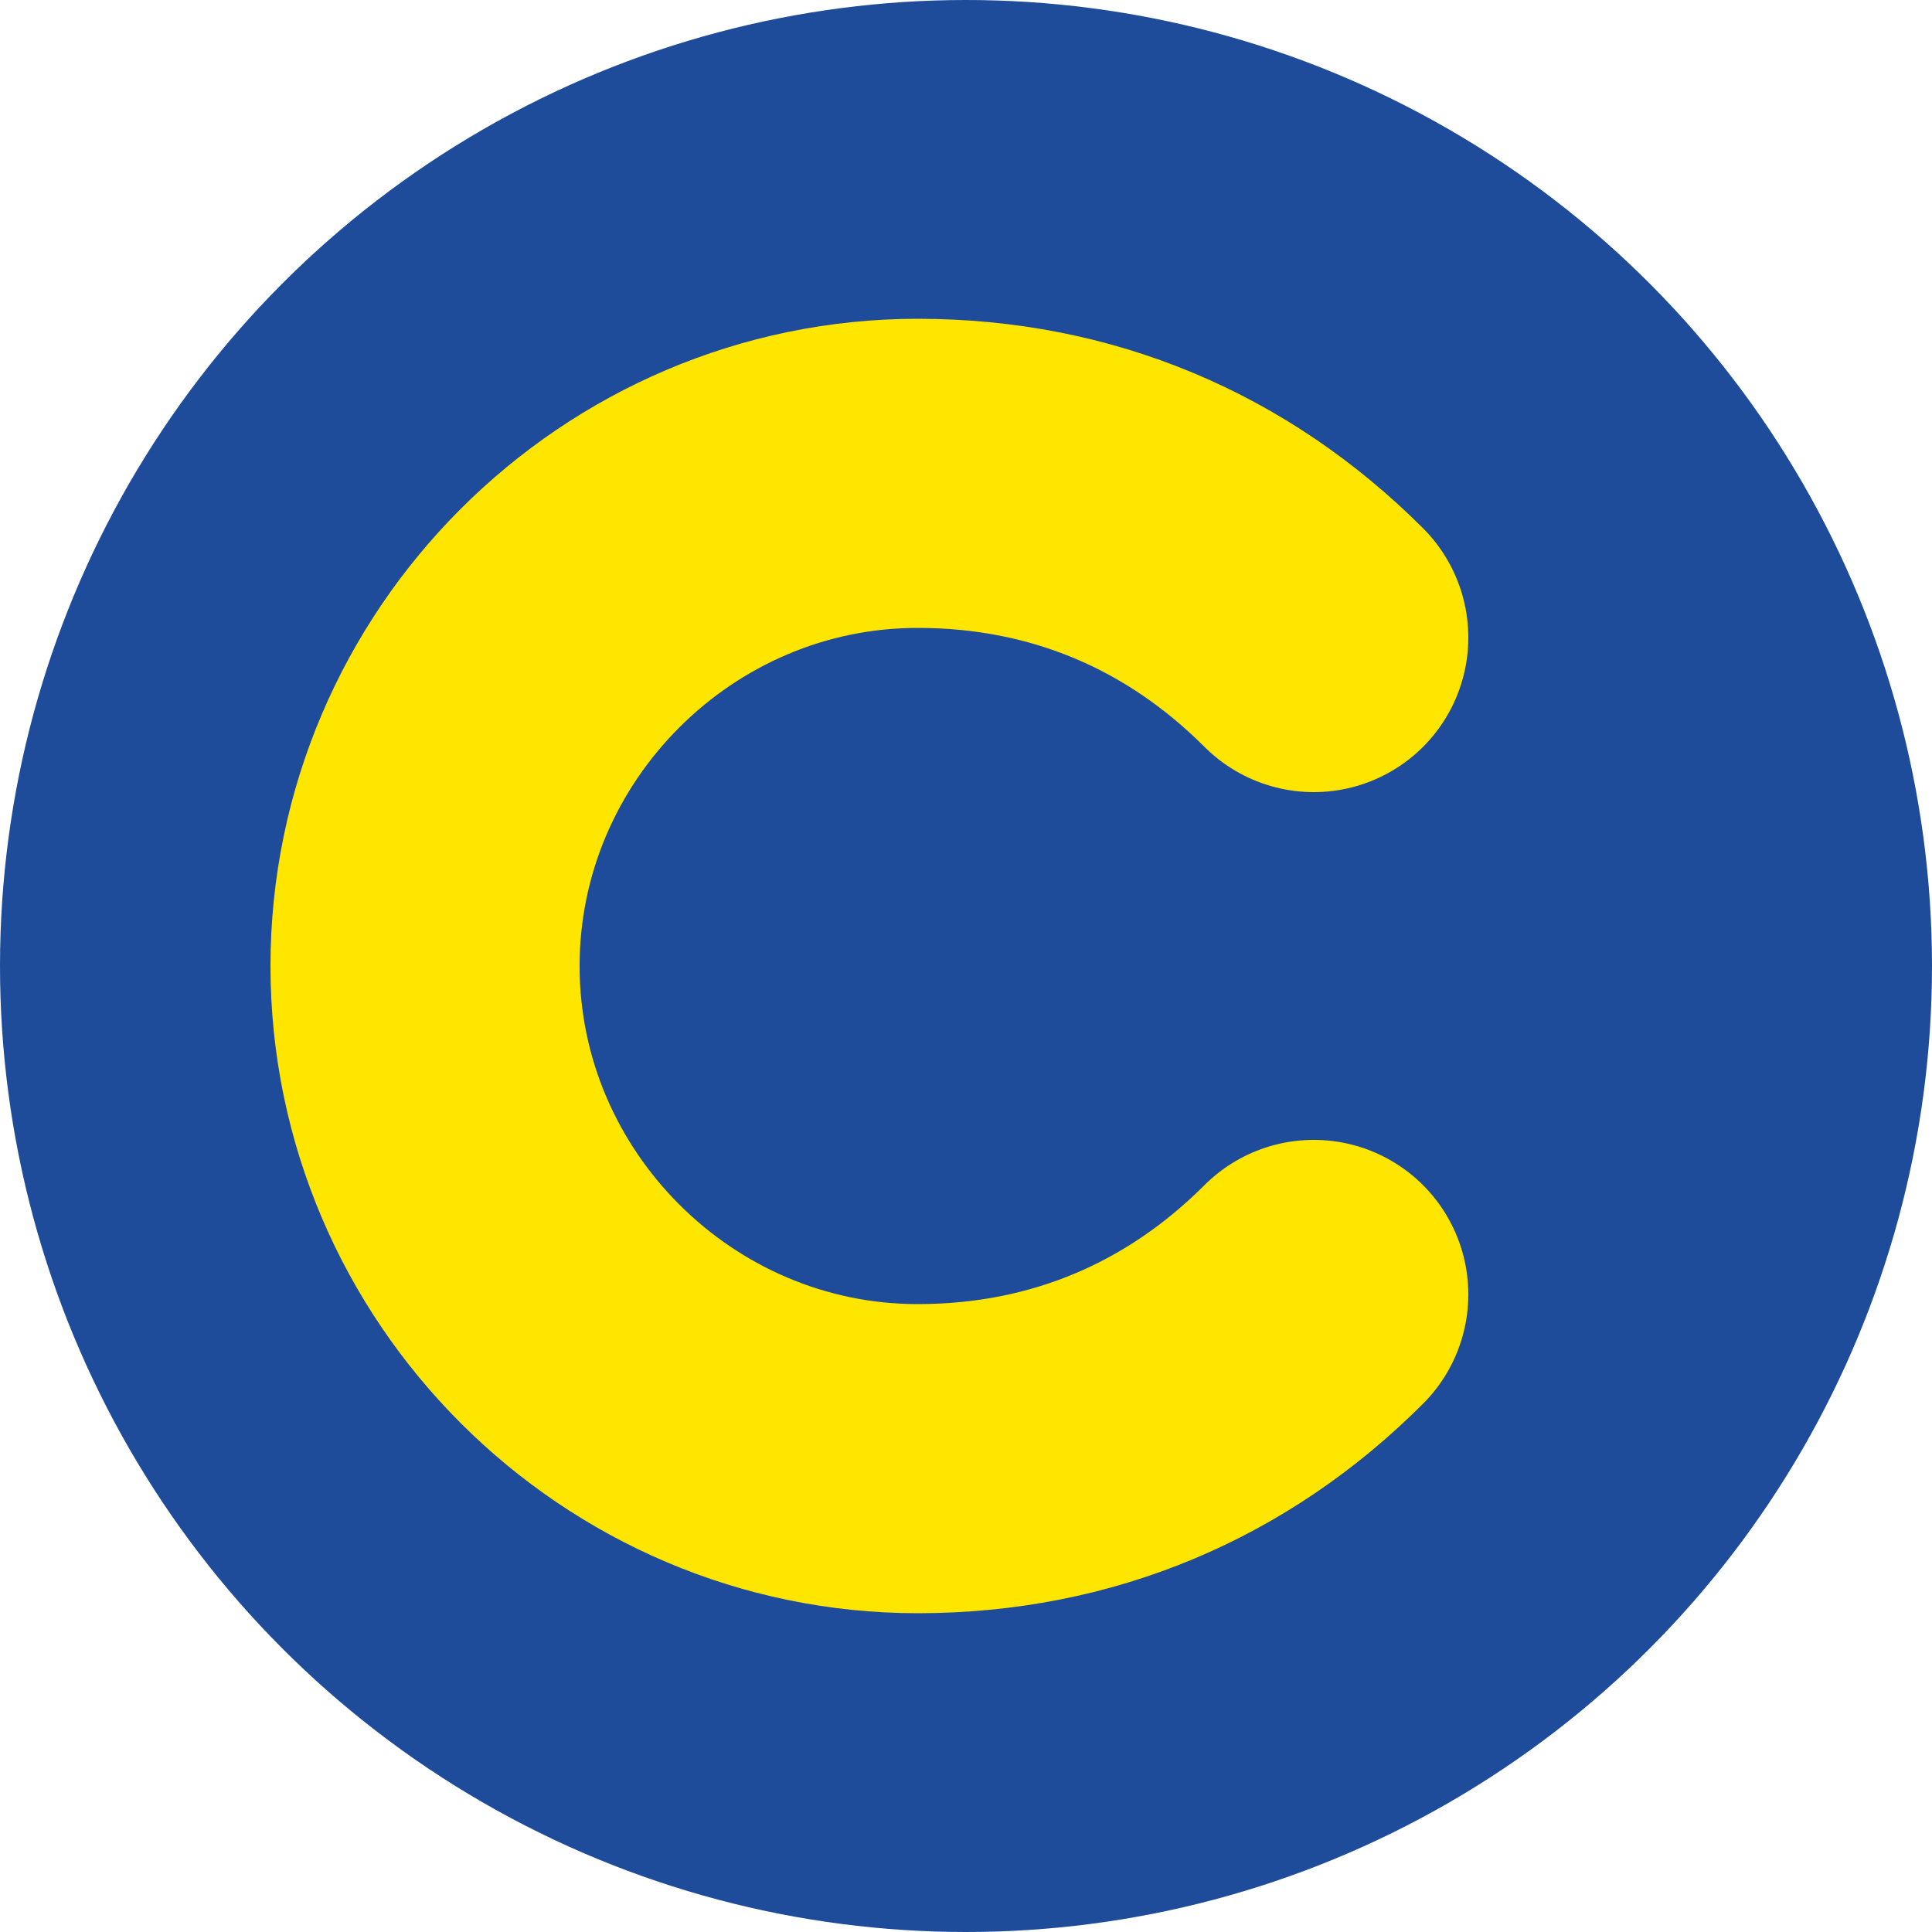
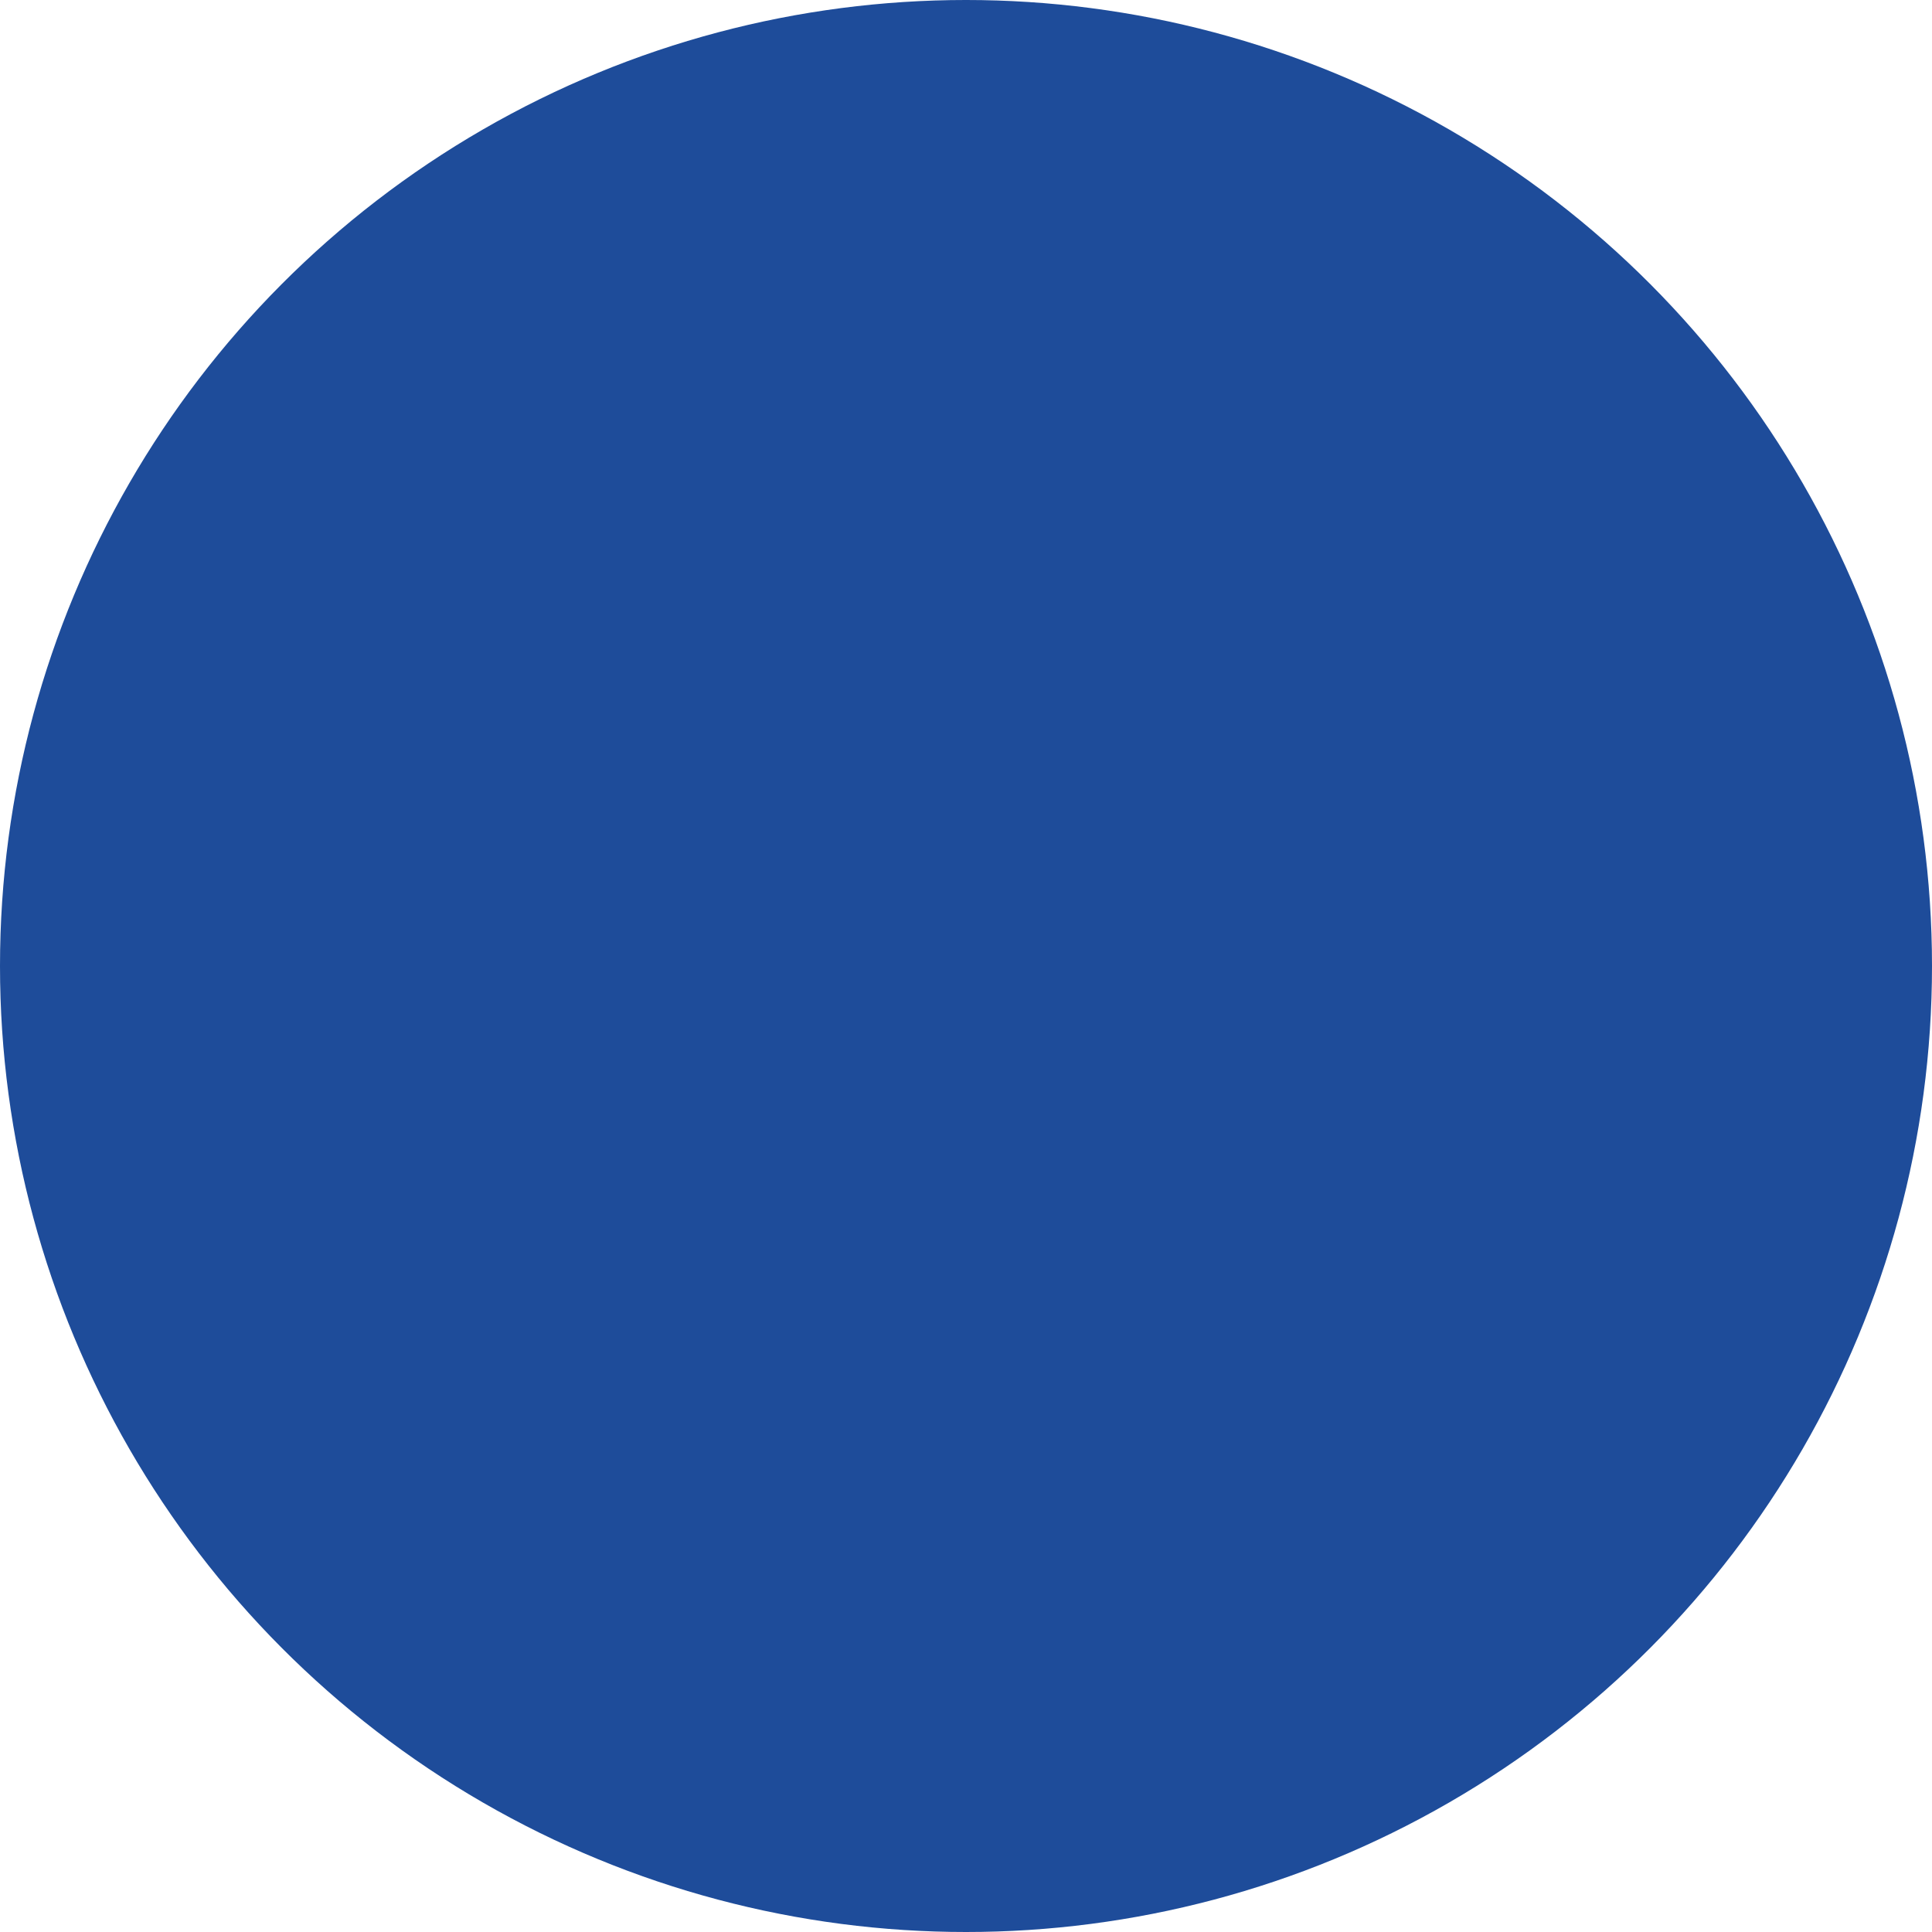
<svg xmlns="http://www.w3.org/2000/svg" viewBox="0 0 100 100">
  <circle cx="50" cy="50" r="50" fill="#1E4C9A" />
-   <path d="M68 33C62.5 27.5 55.5 24.5 47.5 24.5C33.5 24.5 22 36 22 50C22 64 33.5 75.5 47.5 75.5C55.5 75.5 62.5 72.5 68 67" stroke="#FFE600" stroke-width="16" stroke-linecap="round" fill="none" />
</svg>